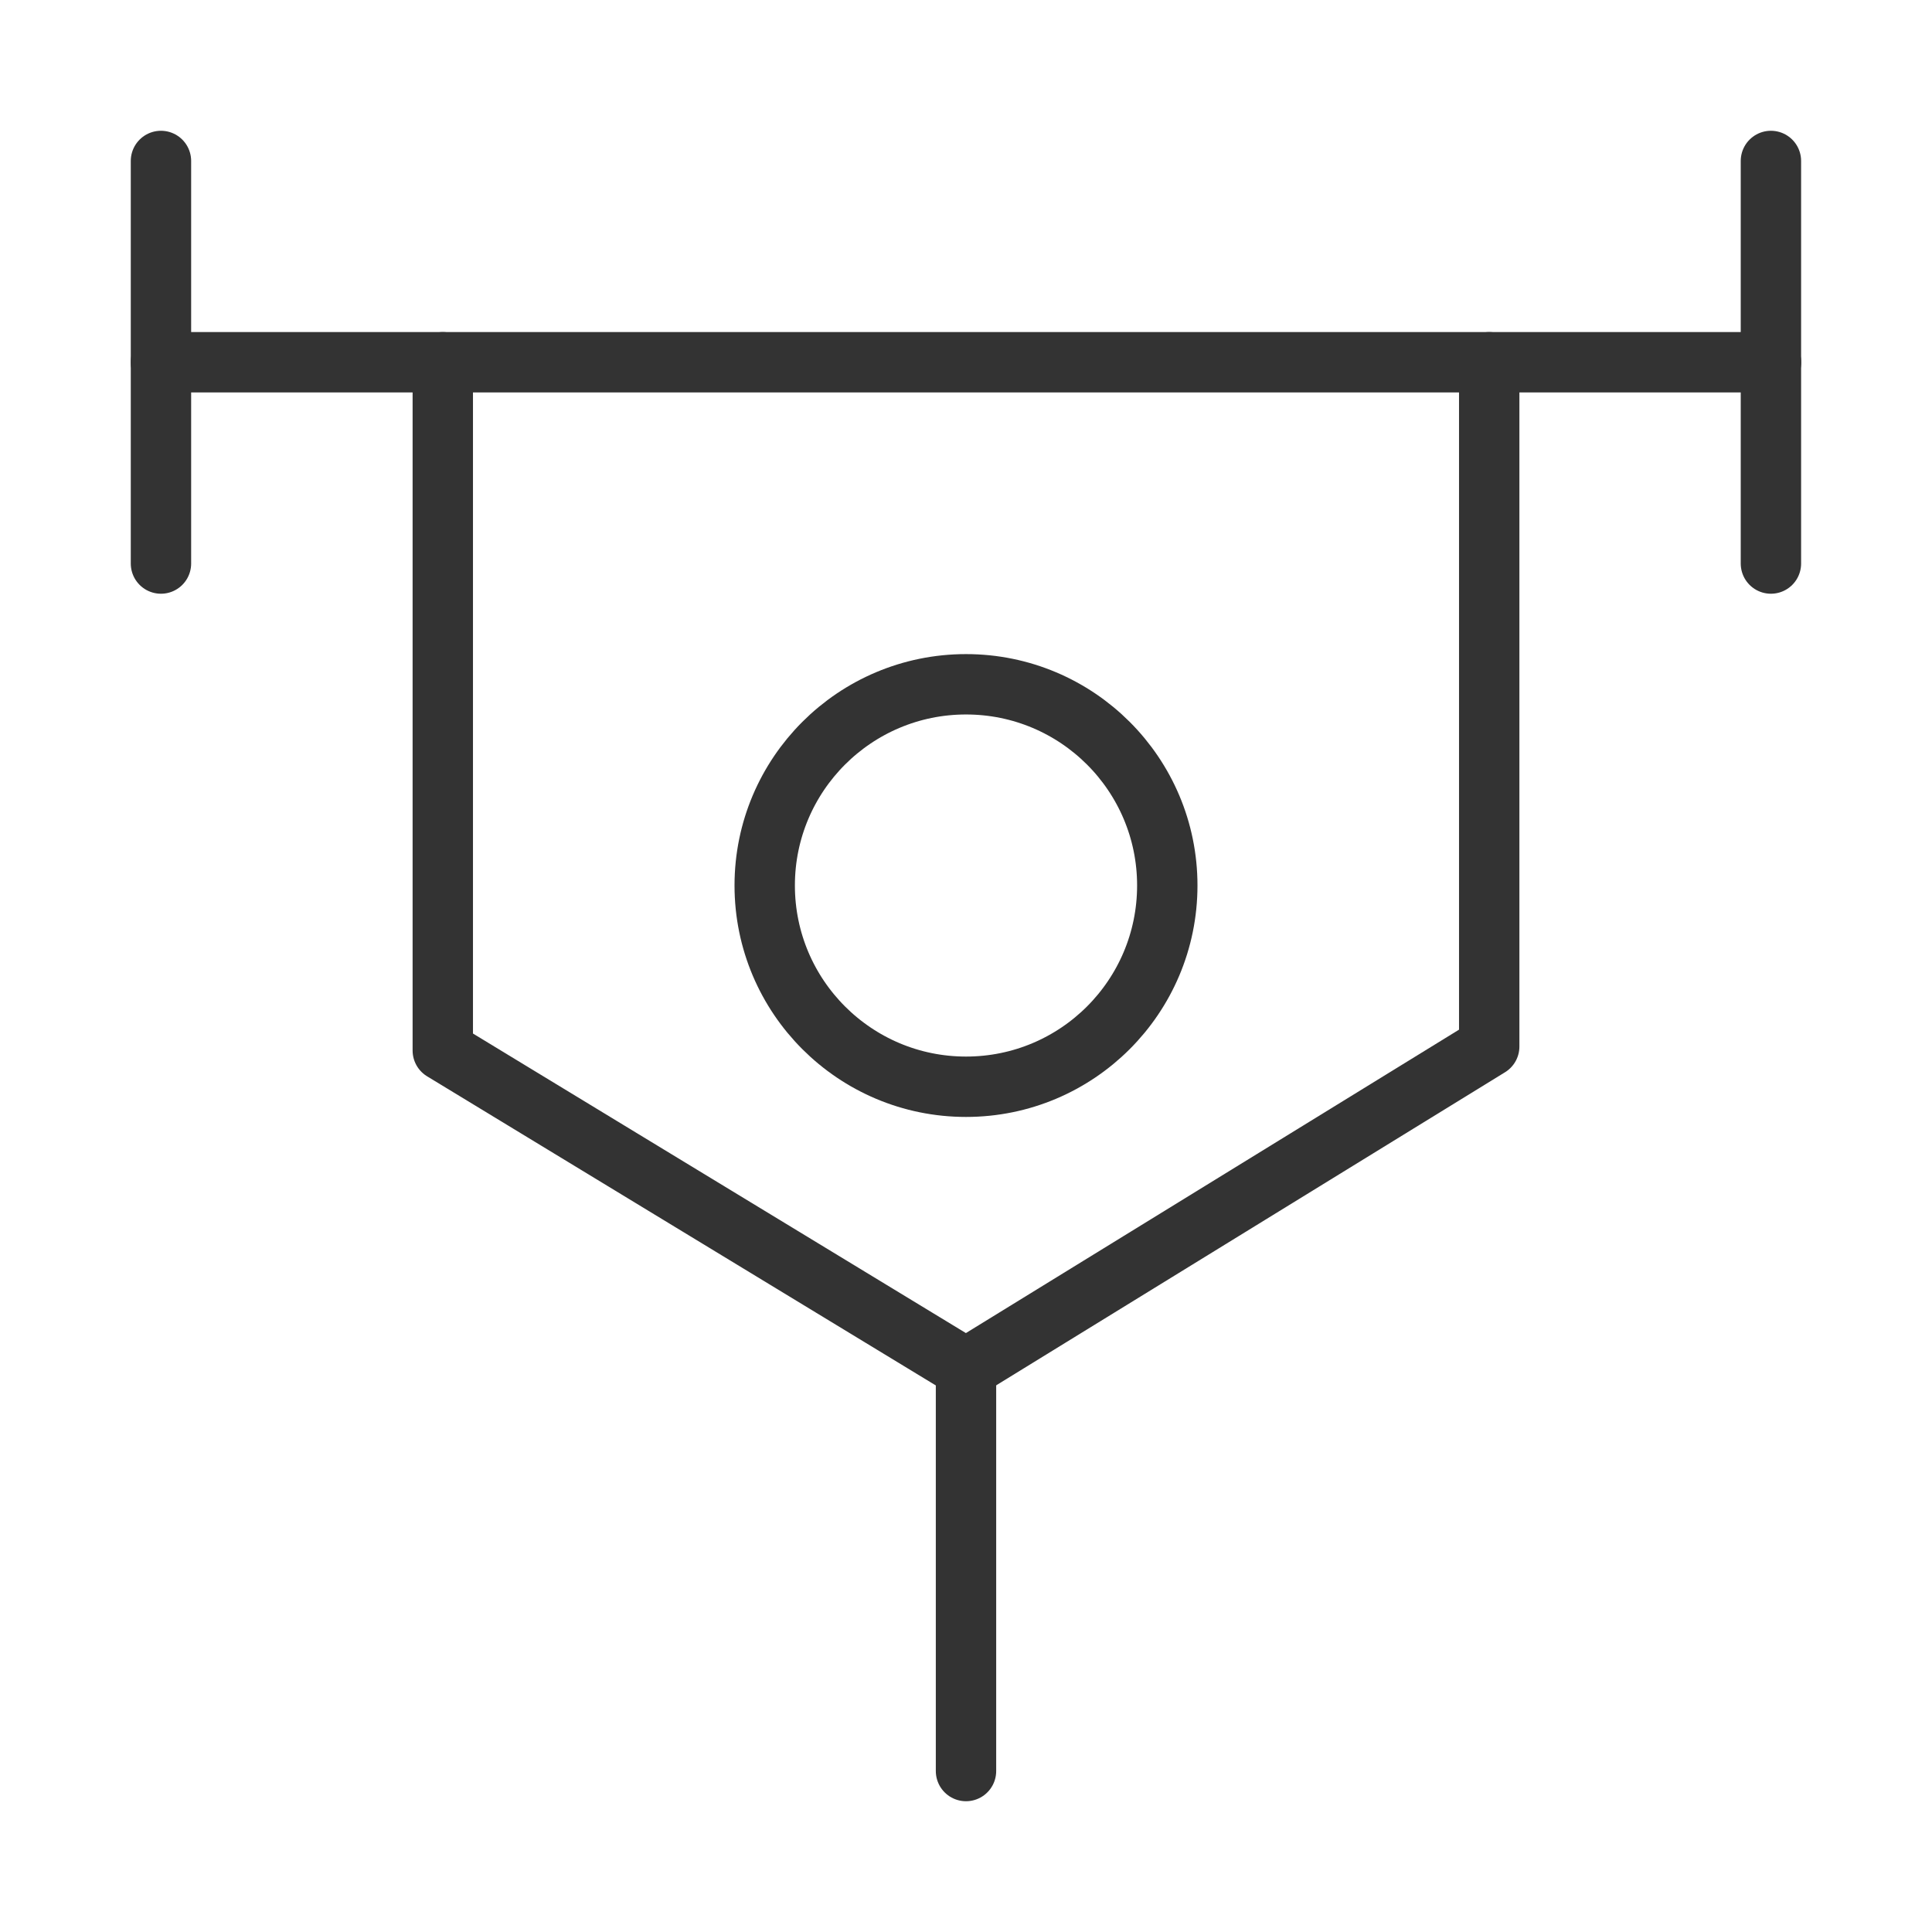
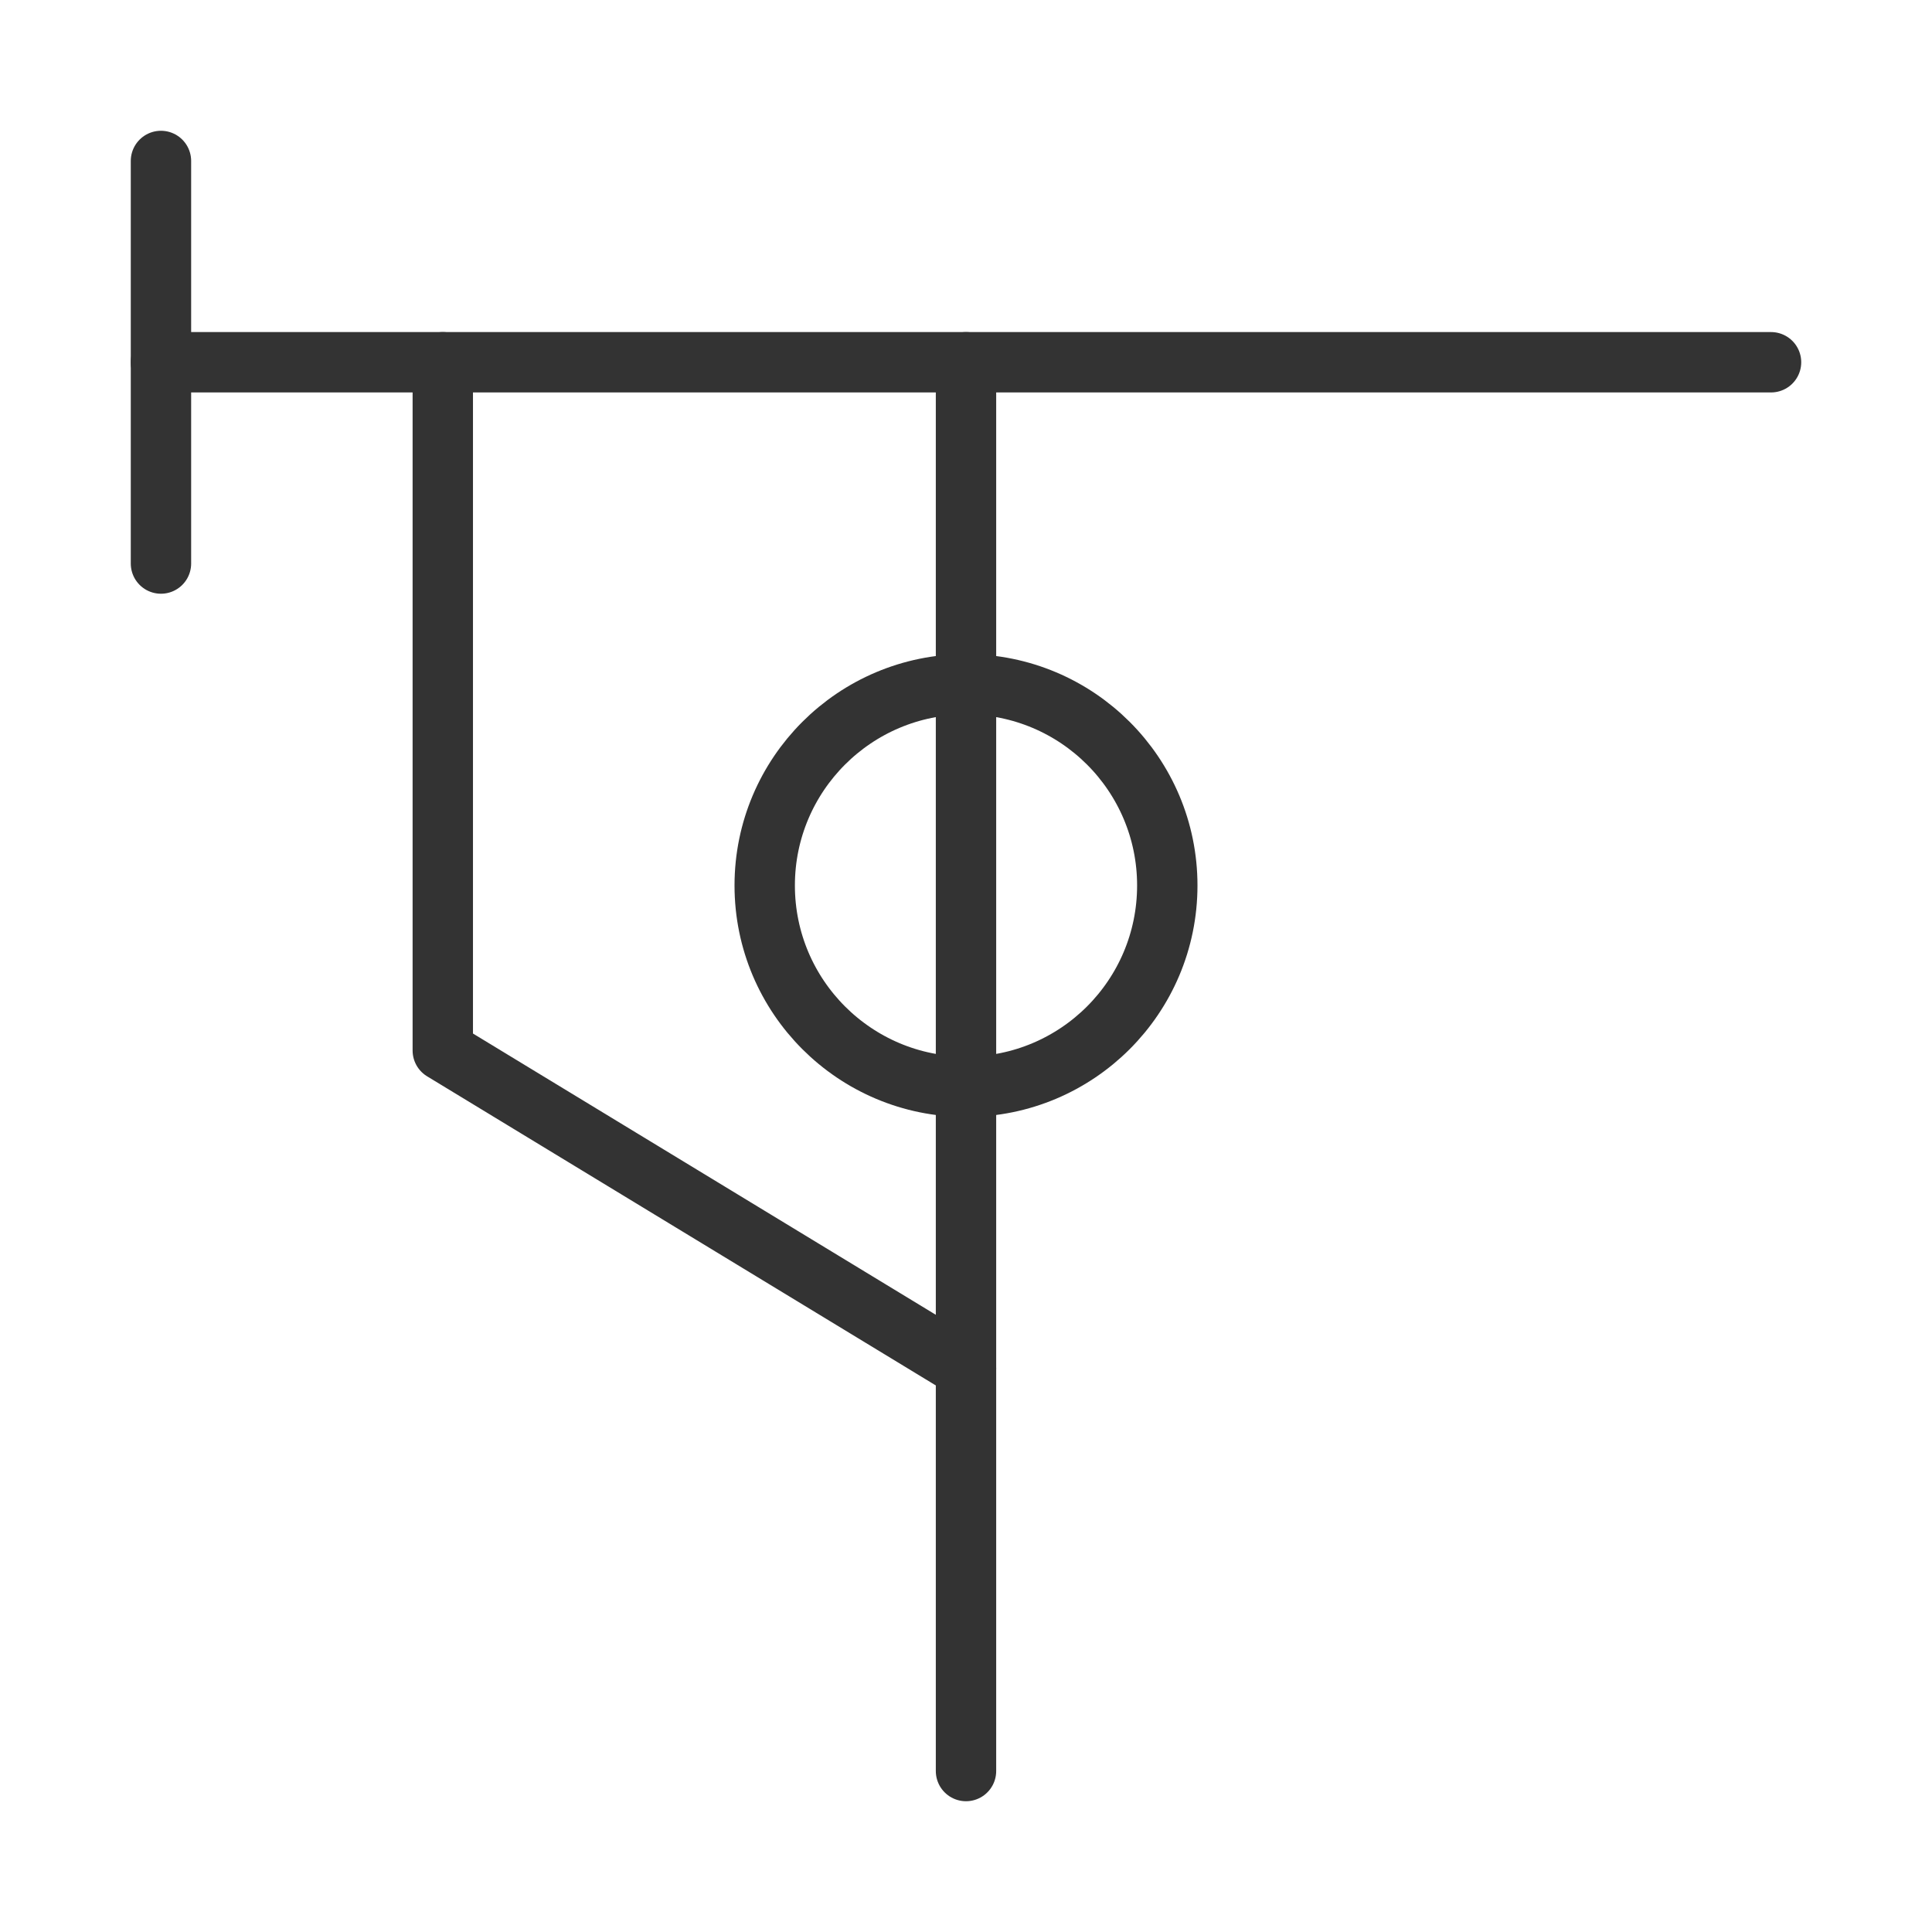
<svg xmlns="http://www.w3.org/2000/svg" width="16" height="16" viewBox="0 0 16 16" fill="none">
  <path d="M8 9C8.921 9 9.667 8.254 9.667 7.333C9.667 6.413 8.921 5.667 8 5.667C7.08 5.667 6.333 6.413 6.333 7.333C6.333 8.254 7.08 9 8 9Z" stroke="#333333" stroke-width="0.5" stroke-miterlimit="2" />
  <path d="M1.333 3H14.667" stroke="#333333" stroke-width="0.5" stroke-miterlimit="2" stroke-linecap="round" stroke-linejoin="round" />
  <path d="M1.333 1.333V4.667" stroke="#333333" stroke-width="0.5" stroke-miterlimit="2" stroke-linecap="round" stroke-linejoin="round" />
-   <path d="M14.666 1.333V4.667" stroke="#333333" stroke-width="0.5" stroke-miterlimit="2" stroke-linecap="round" stroke-linejoin="round" />
-   <path d="M3.667 3V8.7L8 11.333L12.333 8.667V3" stroke="#333333" stroke-width="0.5" stroke-miterlimit="2" stroke-linecap="round" stroke-linejoin="round" />
+   <path d="M3.667 3V8.7L8 11.333V3" stroke="#333333" stroke-width="0.5" stroke-miterlimit="2" stroke-linecap="round" stroke-linejoin="round" />
  <path d="M8 11.334V14.667" stroke="#333333" stroke-width="0.5" stroke-miterlimit="2" stroke-linecap="round" stroke-linejoin="round" />
</svg>